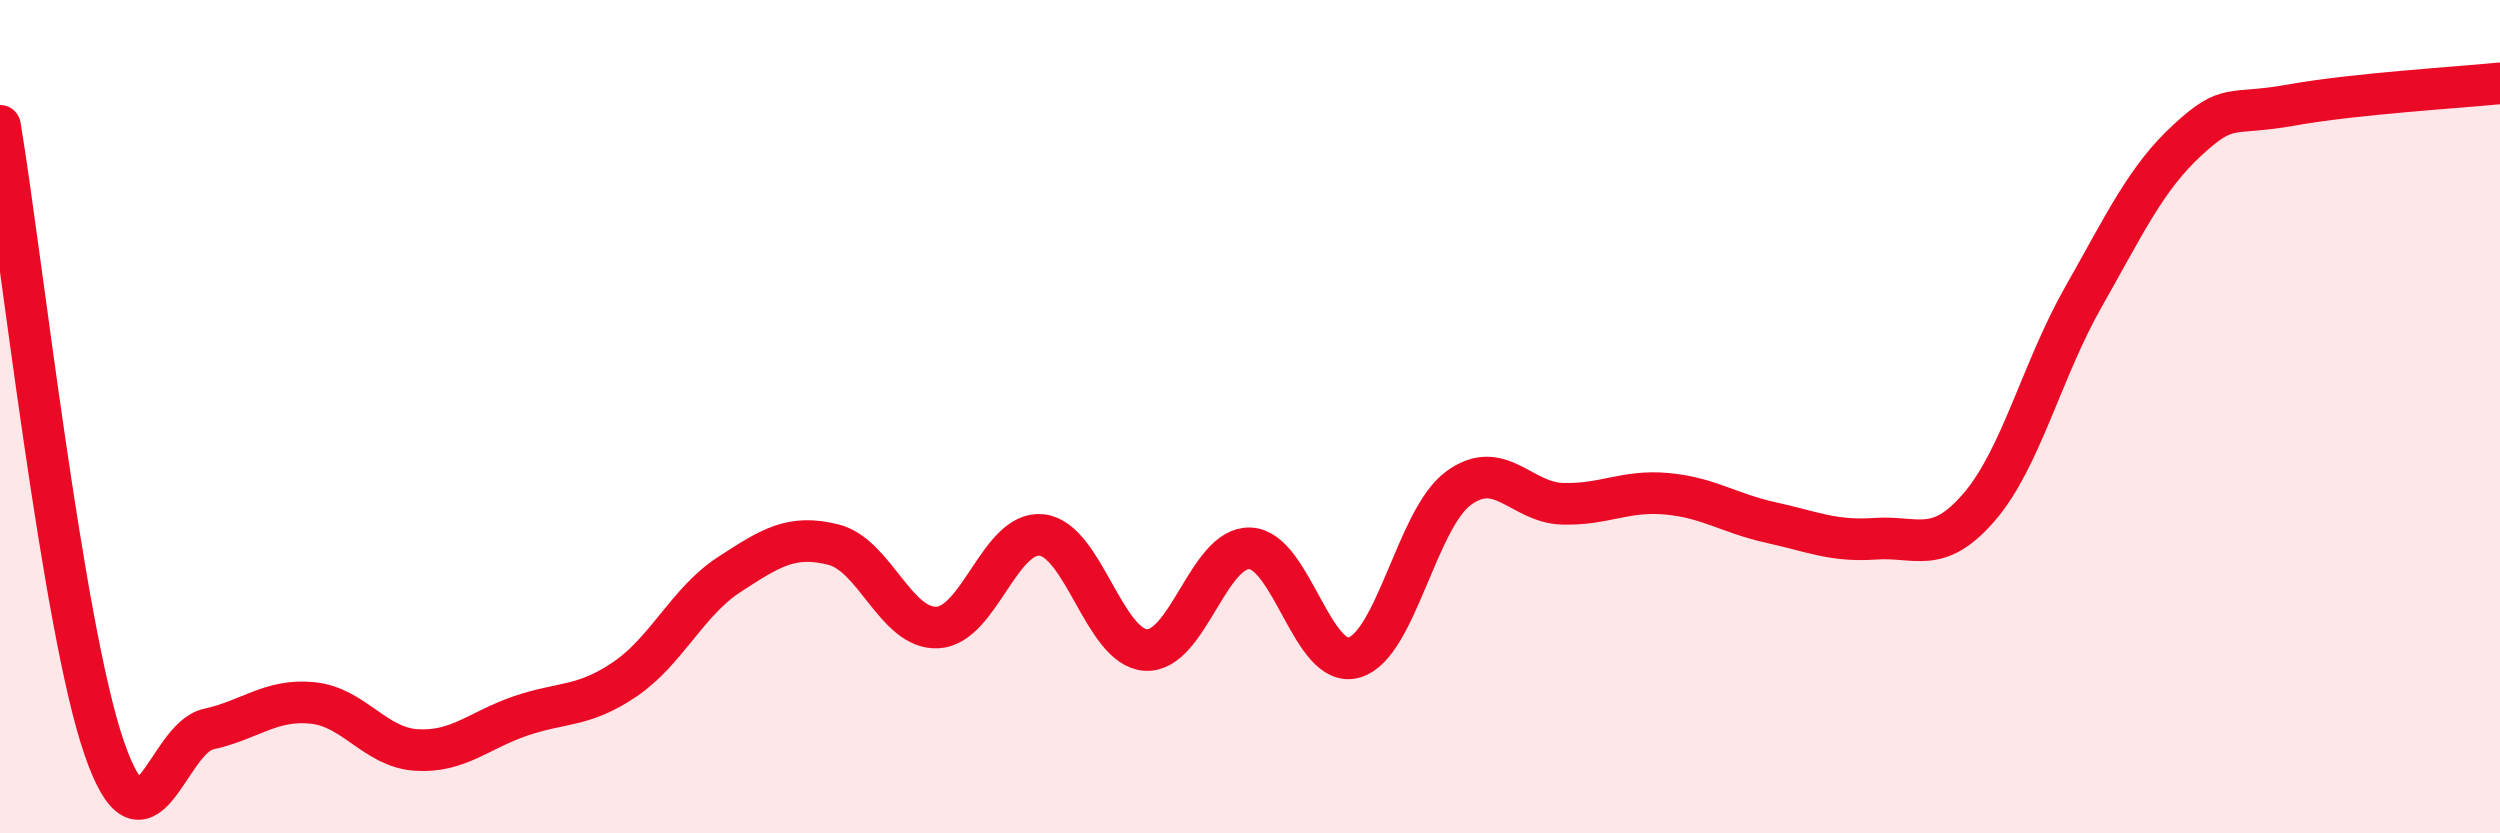
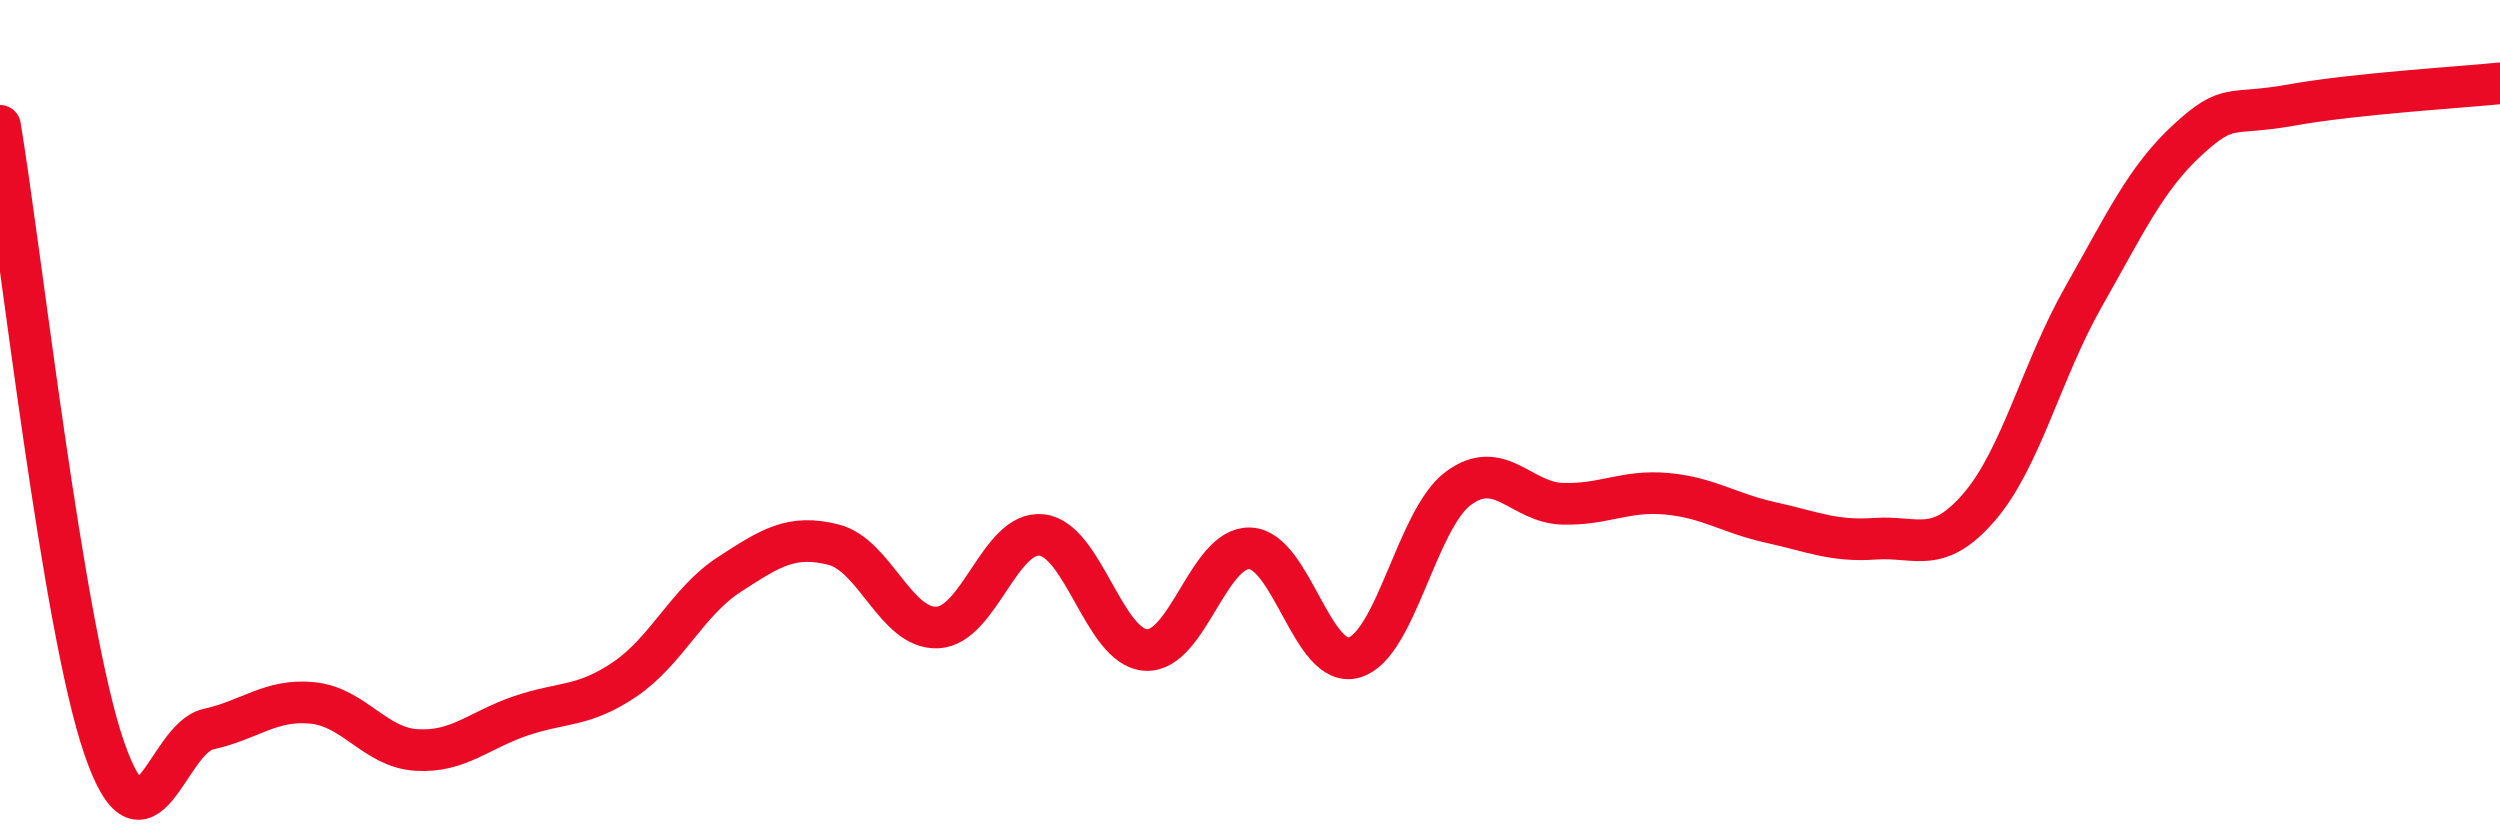
<svg xmlns="http://www.w3.org/2000/svg" width="60" height="20" viewBox="0 0 60 20">
-   <path d="M 0,3.02 C 0.5,6.01 1.5,15.05 2.5,17.95 C 3.5,20.85 4,17.72 5,17.5 C 6,17.28 6.5,16.77 7.5,16.87 C 8.5,16.97 9,17.94 10,18 C 11,18.06 11.5,17.52 12.5,17.18 C 13.5,16.84 14,16.98 15,16.3 C 16,15.62 16.5,14.44 17.5,13.79 C 18.5,13.14 19,12.82 20,13.07 C 21,13.32 21.5,15.11 22.5,15.06 C 23.5,15.01 24,12.73 25,12.84 C 26,12.95 26.5,15.54 27.5,15.6 C 28.5,15.66 29,13.12 30,13.16 C 31,13.2 31.5,16.07 32.5,15.78 C 33.5,15.49 34,12.46 35,11.72 C 36,10.98 36.5,12.06 37.5,12.09 C 38.5,12.12 39,11.76 40,11.85 C 41,11.94 41.5,12.32 42.5,12.54 C 43.5,12.76 44,13 45,12.93 C 46,12.86 46.5,13.33 47.5,12.17 C 48.5,11.01 49,8.89 50,7.13 C 51,5.37 51.5,4.28 52.5,3.36 C 53.5,2.44 53.5,2.79 55,2.52 C 56.5,2.25 59,2.1 60,2L60 20L0 20Z" fill="#EB0A25" opacity="0.1" stroke-linecap="round" stroke-linejoin="round" />
  <path d="M 0,3.02 C 0.5,6.01 1.5,15.05 2.5,17.95 C 3.5,20.85 4,17.72 5,17.5 C 6,17.28 6.5,16.77 7.5,16.87 C 8.5,16.97 9,17.94 10,18 C 11,18.06 11.5,17.52 12.5,17.18 C 13.5,16.84 14,16.98 15,16.3 C 16,15.62 16.5,14.44 17.5,13.79 C 18.5,13.14 19,12.82 20,13.07 C 21,13.32 21.5,15.11 22.5,15.06 C 23.5,15.01 24,12.73 25,12.84 C 26,12.95 26.5,15.54 27.5,15.6 C 28.5,15.66 29,13.12 30,13.16 C 31,13.2 31.5,16.07 32.5,15.78 C 33.5,15.49 34,12.46 35,11.72 C 36,10.98 36.5,12.06 37.5,12.09 C 38.5,12.12 39,11.76 40,11.85 C 41,11.94 41.5,12.32 42.5,12.54 C 43.5,12.76 44,13 45,12.93 C 46,12.86 46.5,13.33 47.5,12.17 C 48.5,11.01 49,8.89 50,7.13 C 51,5.37 51.5,4.28 52.5,3.36 C 53.5,2.44 53.5,2.79 55,2.52 C 56.5,2.25 59,2.1 60,2" stroke="#EB0A25" stroke-width="1" fill="none" stroke-linecap="round" stroke-linejoin="round" />
</svg>